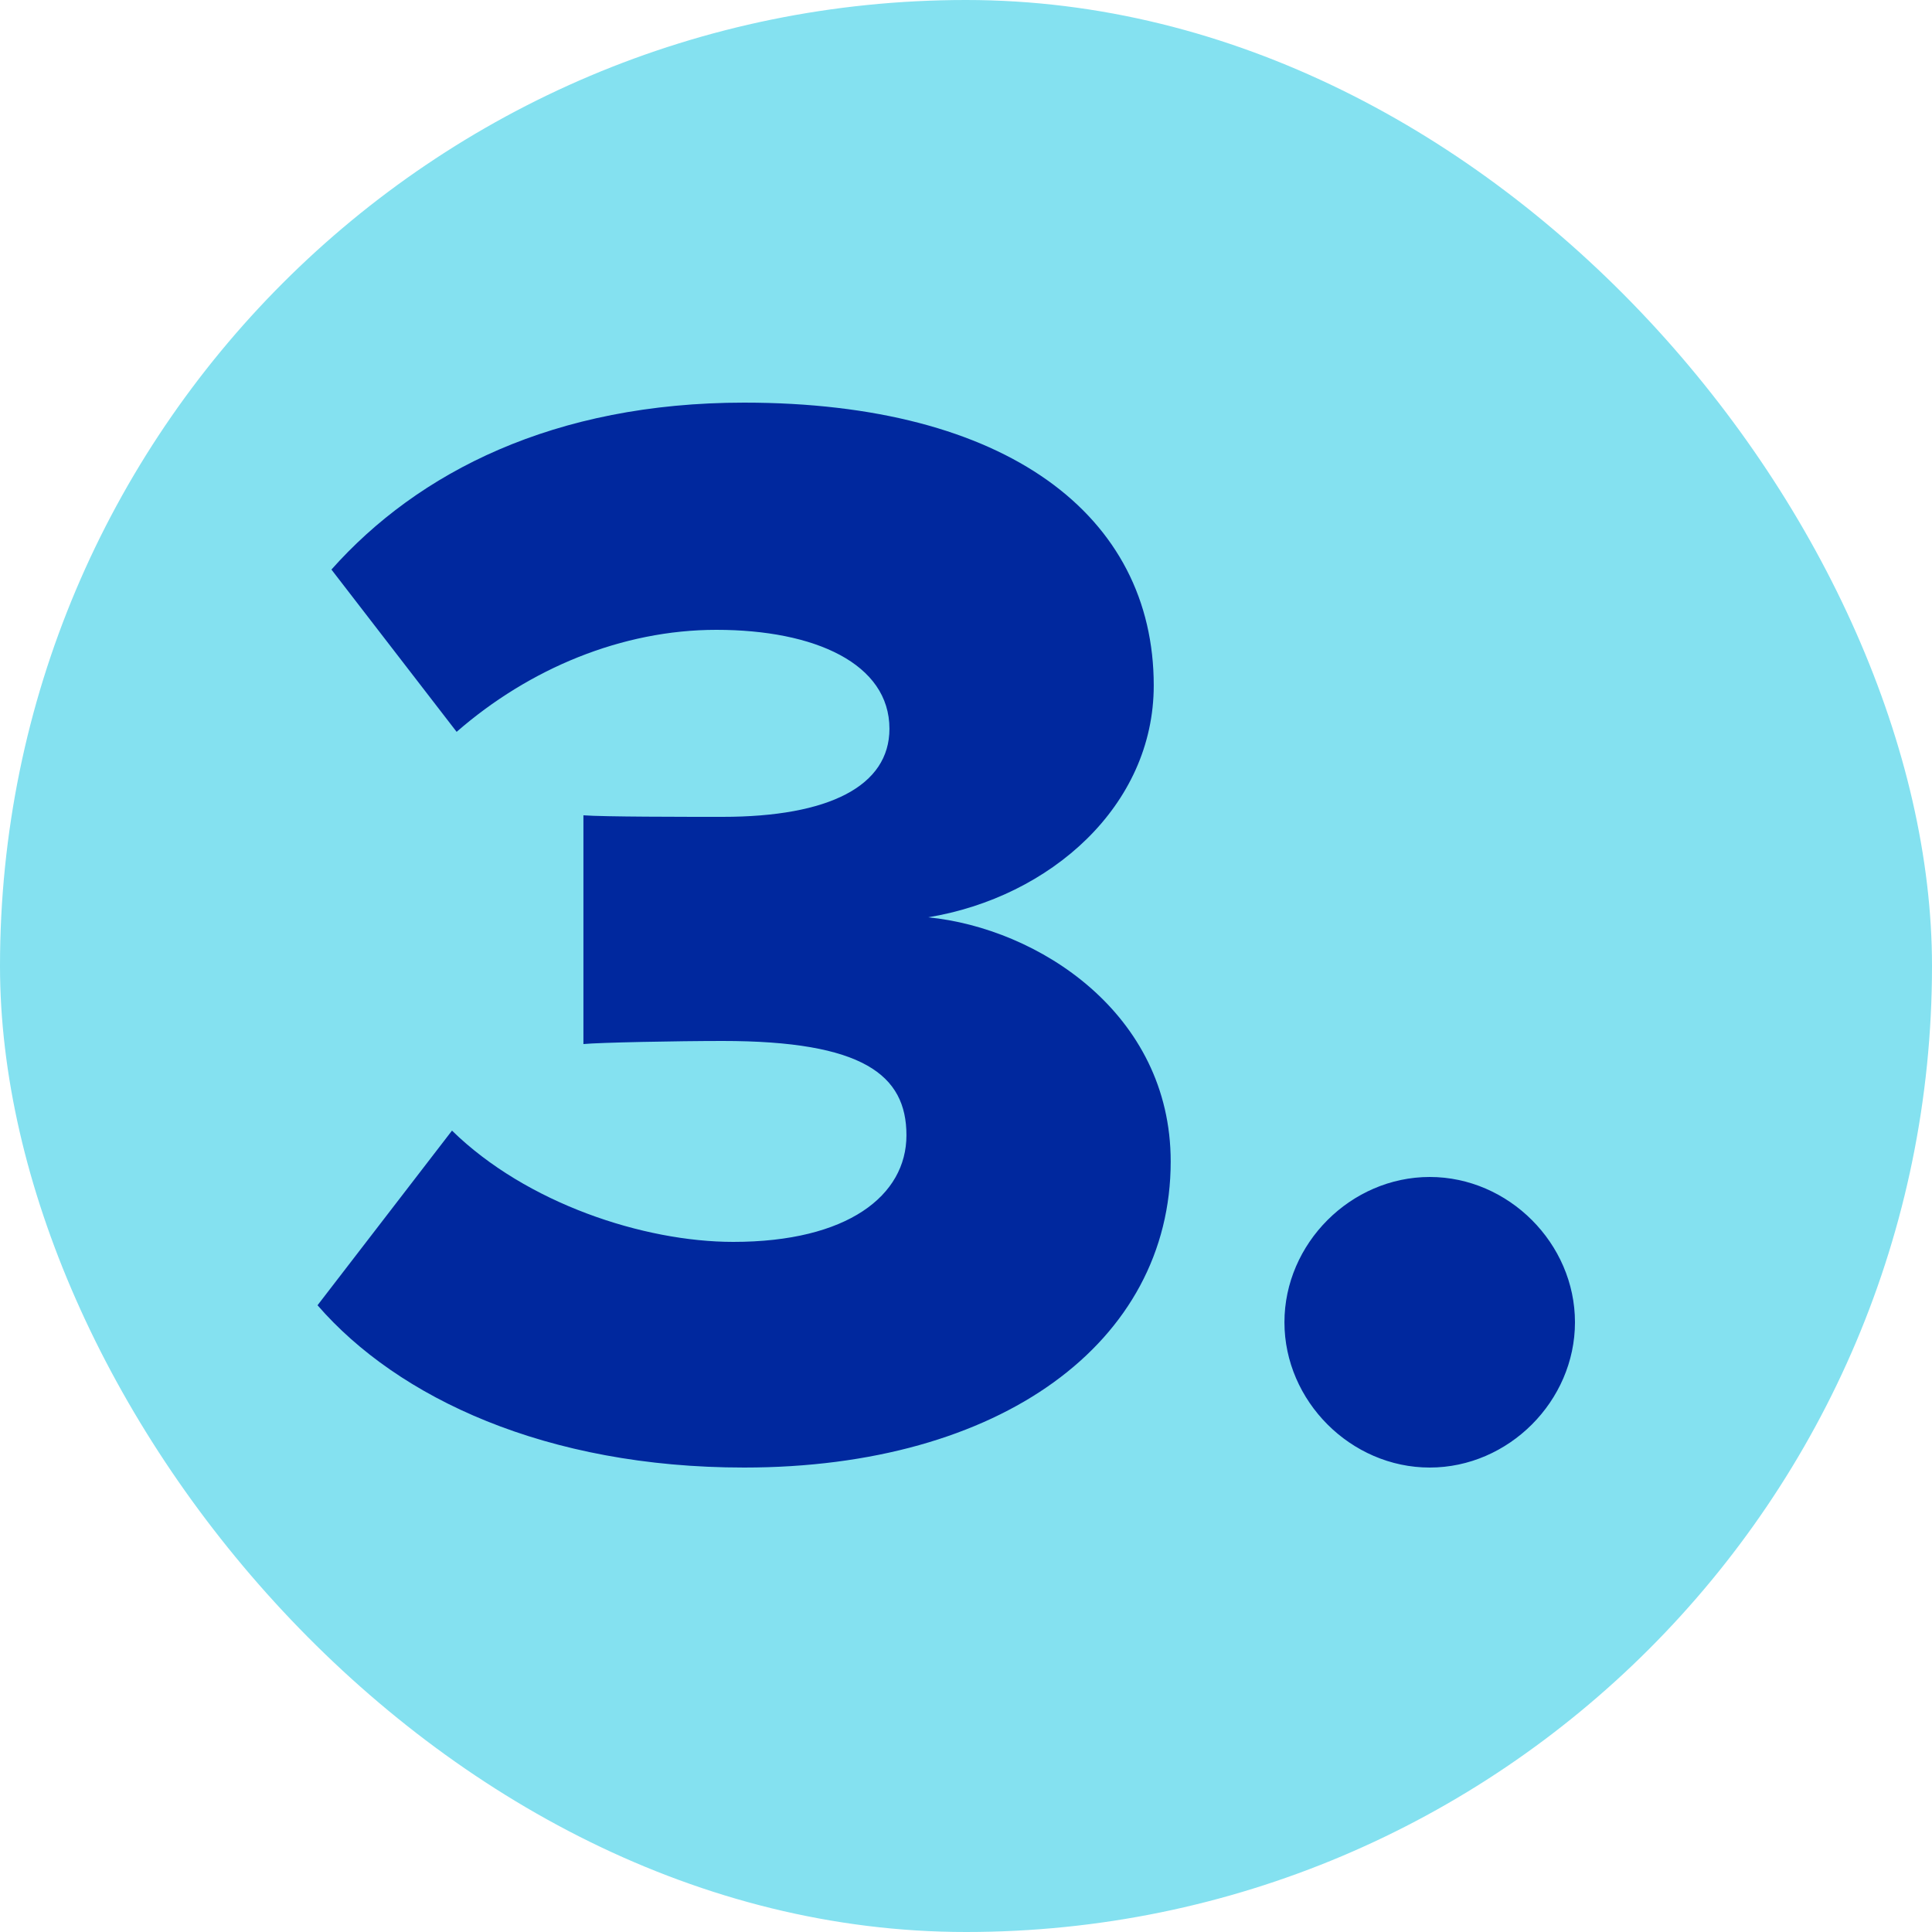
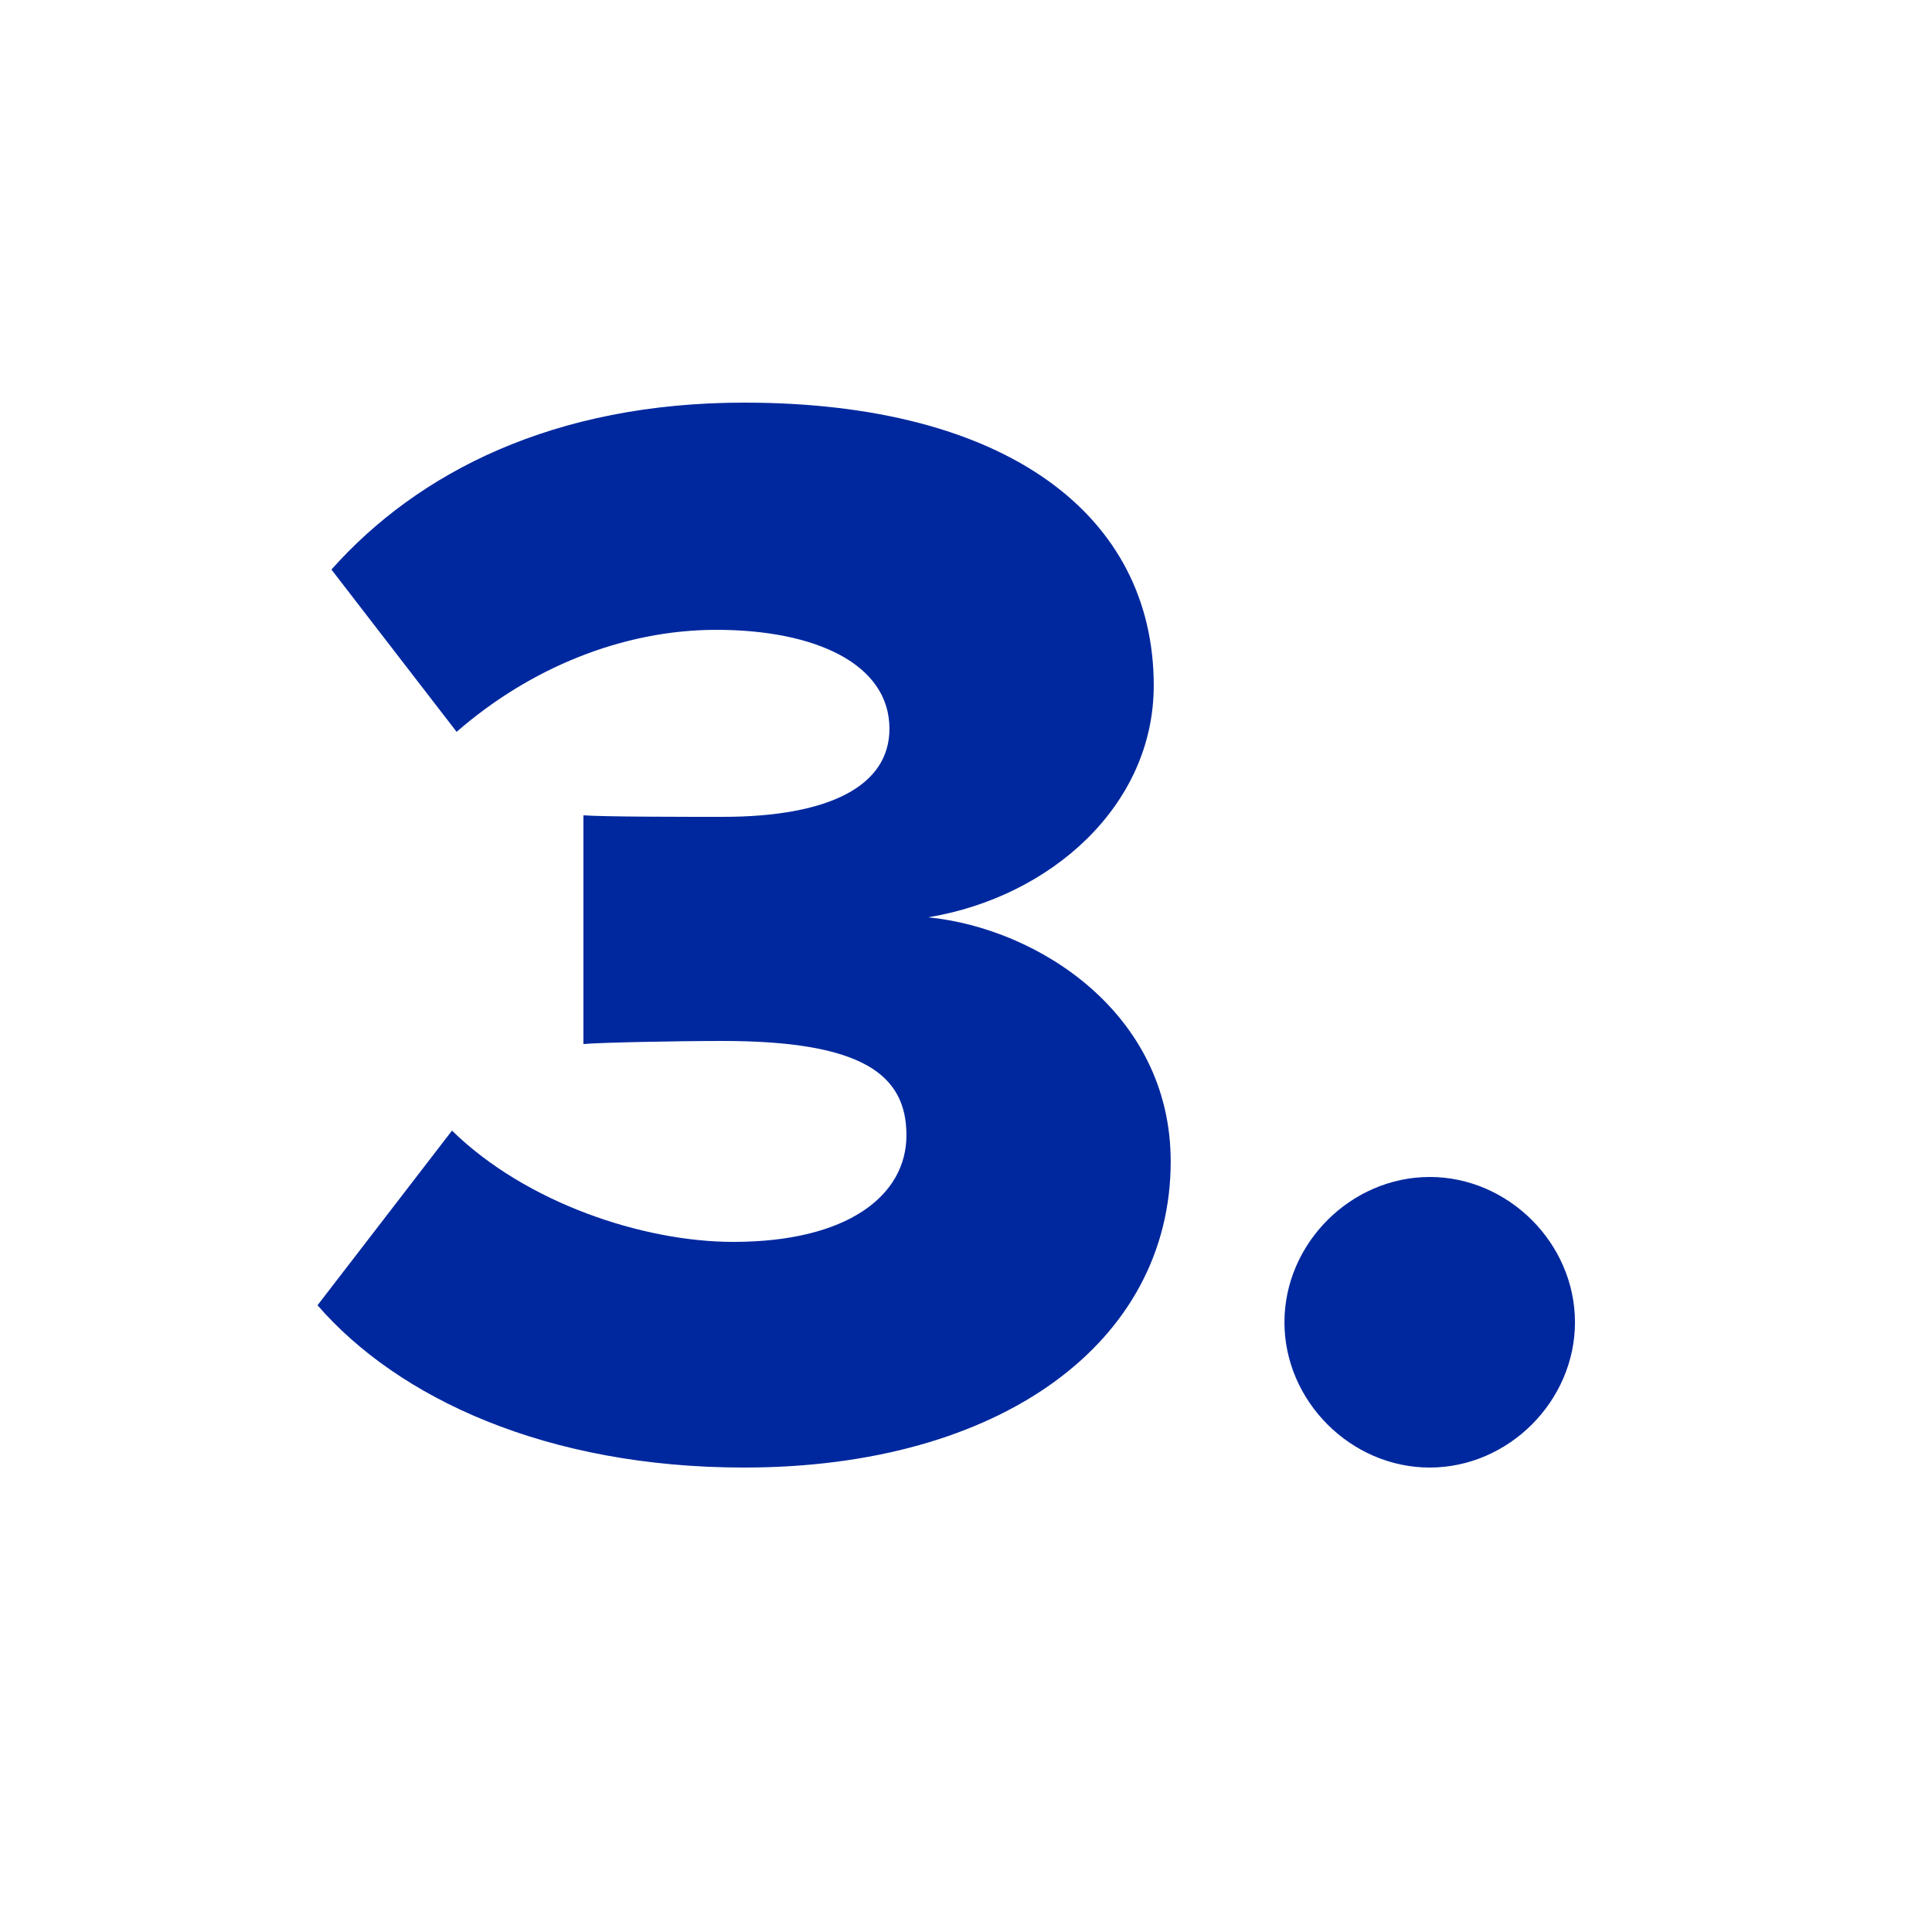
<svg xmlns="http://www.w3.org/2000/svg" width="40" height="40" viewBox="0 0 40 40" fill="none">
-   <rect width="40" height="40" rx="20" fill="#84E1F0" />
  <path d="M6.574 27.024L9.358 23.408C10.895 24.912 13.326 25.712 15.182 25.712C17.55 25.712 18.767 24.752 18.767 23.504C18.767 22.256 17.87 21.552 14.959 21.552C14.03 21.552 12.399 21.584 12.079 21.616V16.88C12.495 16.912 14.159 16.912 14.959 16.912C17.166 16.912 18.415 16.272 18.415 15.088C18.415 13.744 16.878 13.04 14.831 13.04C12.879 13.04 10.959 13.84 9.454 15.152L6.862 11.792C8.655 9.776 11.47 8.336 15.406 8.336C20.846 8.336 23.887 10.672 23.887 14.192C23.887 16.688 21.742 18.576 19.215 18.992C21.486 19.216 24.238 20.976 24.238 24.048C24.238 27.792 20.718 30.384 15.406 30.384C11.31 30.384 8.239 28.944 6.574 27.024ZM26.593 27.376C26.593 25.744 27.968 24.368 29.601 24.368C31.233 24.368 32.608 25.744 32.608 27.376C32.608 29.008 31.233 30.384 29.601 30.384C27.968 30.384 26.593 29.008 26.593 27.376Z" fill="#00289E" />
</svg>